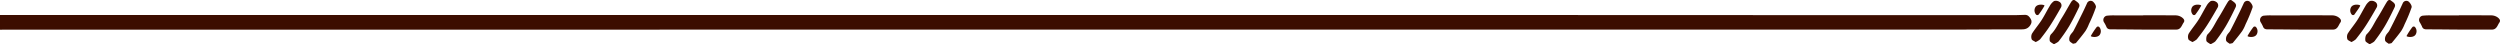
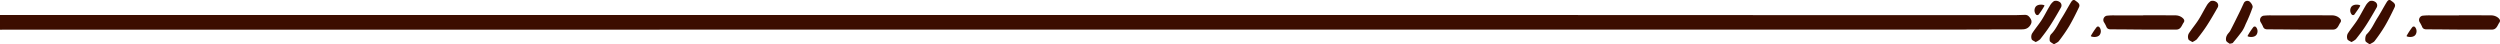
<svg xmlns="http://www.w3.org/2000/svg" viewBox="0 0 1533.62 27.2">
  <defs>
    <style>.cls-1{fill:#3c0d00;}</style>
  </defs>
  <g id="Calque_2" data-name="Calque 2">
    <g id="Calque_2-2" data-name="Calque 2">
      <g id="Trois-Noeuds">
        <path class="cls-1" d="M0,9.19H745.63q68.6,0,137.21,0l289.4.11q29.74,0,59.48,0c3.45,0,6.9,0,10.35-.18,2-.09,2.91,1.19,3.69,2.51s.63,2.61-.44,4.08c-1.62,2.21-3.52,2.36-6,2.33-11.14-.1-22.28.1-33.42.1H909.1L2.39,18.21,0,18.23Z" />
        <path class="cls-1" d="M1314.74,9.37c6.58,0,13.16,0,19.74.05a7,7,0,0,1,3.75,1.07c1,.69,2.42,1.85,1.3,3.39s-1.6,4.3-4.56,4.27c-5.71,0-11.42,0-17.13,0-7.59,0-15.18-.15-22.77-.14-1.51,0-2.47-.32-3-1.8a20.59,20.59,0,0,0-1.43-2.65,2.65,2.65,0,0,1,1.81-3.93,38.5,38.5,0,0,1,5.38-.18c5.64,0,11.28,0,16.91,0Z" />
        <path class="cls-1" d="M1260,27.2c-1-.81-2.46-1.39-2.59-2.18-.22-1.28,0-3.17.78-4,2.94-2.87,4.43-6.6,6.55-9.94,2-3.12,3.7-6.4,5.62-9.55.58-.95,1.45-2.19,2.74-1.18s3.24,2,2.24,4.12c-1.87,3.92-3.82,7.83-6,11.57A97.63,97.63,0,0,1,1263,25.2C1262.4,26,1261.19,26.42,1260,27.2Z" />
        <path class="cls-1" d="M1248.77,25.8c-1-.67-2.22-1.05-2.44-1.75a4.49,4.49,0,0,1,.18-3.39c1.81-2.87,4.06-5.47,5.9-8.32s3.26-5.83,5-8.68a8.52,8.52,0,0,1,2.64-3,3.75,3.75,0,0,1,3.11.37,2.54,2.54,0,0,1,1.15,3.53c-2.1,3.71-4.23,7.41-6.56,11-1.92,3-4.07,5.78-6.25,8.56A10.92,10.92,0,0,1,1248.77,25.8Z" />
-         <path class="cls-1" d="M1271.69,26.87c-.66-.54-1.89-1.08-2.21-1.95a4.71,4.71,0,0,1,.45-3.16c.48-1.07,1.55-1.87,2.1-2.92,1.86-3.56,3.63-7.18,5.41-10.79,1-2,1.89-4,2.82-6A2.4,2.4,0,0,1,1283.7.82c1.09.77,2.34,2.74,2,3.74a91.6,91.6,0,0,1-4.25,10.23,23.12,23.12,0,0,1-2.1,4.19c-1.81,2.52-3.8,4.92-5.79,7.31C1273.33,26.61,1272.66,26.59,1271.69,26.87Z" />
        <path class="cls-1" d="M1286.1,16.75a1.1,1.1,0,0,1,1.77-.07,3.9,3.9,0,0,1,.16,4.74c-1.58,2-5.59,1.17-5.4.61A42.44,42.44,0,0,1,1286.1,16.75Z" />
        <path class="cls-1" d="M1250.72,8.79a1.11,1.11,0,0,1-1.77.07,3.9,3.9,0,0,1-.16-4.74c1.58-2,5.59-1.17,5.4-.62A43.18,43.18,0,0,1,1250.72,8.79Z" />
        <path class="cls-1" d="M1410.87,9.37c6.58,0,13.16,0,19.73.05a7,7,0,0,1,3.76,1.07c1,.69,2.42,1.85,1.3,3.39s-1.61,4.3-4.57,4.27c-5.7,0-11.41,0-17.12,0-7.59,0-15.18-.15-22.77-.14-1.51,0-2.47-.32-3-1.8a20.59,20.59,0,0,0-1.43-2.65,2.65,2.65,0,0,1,1.81-3.93,38.5,38.5,0,0,1,5.38-.18c5.64,0,11.27,0,16.91,0Z" />
-         <path class="cls-1" d="M1356.09,27.2c-1-.81-2.46-1.39-2.59-2.18-.22-1.28,0-3.17.78-4,2.94-2.87,4.43-6.6,6.54-9.94,2-3.12,3.71-6.4,5.63-9.55.58-.95,1.44-2.19,2.74-1.18s3.24,2,2.23,4.12c-1.87,3.92-3.81,7.83-6,11.57a97.63,97.63,0,0,1-6.26,9.13C1358.53,26,1357.32,26.42,1356.09,27.2Z" />
        <path class="cls-1" d="M1344.9,25.8c-1-.67-2.22-1.05-2.44-1.75a4.49,4.49,0,0,1,.18-3.39c1.81-2.87,4.06-5.47,5.9-8.32s3.26-5.83,5-8.68a8.52,8.52,0,0,1,2.64-3,3.75,3.75,0,0,1,3.11.37,2.56,2.56,0,0,1,1.15,3.53c-2.11,3.71-4.24,7.41-6.56,11-1.92,3-4.07,5.78-6.26,8.56A10.85,10.85,0,0,1,1344.9,25.8Z" />
        <path class="cls-1" d="M1367.82,26.87c-.66-.54-1.9-1.08-2.21-1.95a4.71,4.71,0,0,1,.45-3.16c.48-1.07,1.54-1.87,2.09-2.92,1.87-3.56,3.64-7.18,5.42-10.79,1-2,1.89-4,2.82-6a2.4,2.4,0,0,1,3.44-1.21c1.09.77,2.34,2.74,2,3.74a91.6,91.6,0,0,1-4.25,10.23A23.16,23.16,0,0,1,1375.5,19c-1.8,2.52-3.8,4.92-5.78,7.31C1369.46,26.61,1368.79,26.59,1367.82,26.87Z" />
        <path class="cls-1" d="M1382.23,16.75a1.09,1.09,0,0,1,1.76-.07,3.89,3.89,0,0,1,.17,4.74c-1.58,2-5.59,1.17-5.4.61A42.44,42.44,0,0,1,1382.23,16.75Z" />
-         <path class="cls-1" d="M1346.85,8.79a1.11,1.11,0,0,1-1.77.07,3.89,3.89,0,0,1-.16-4.74c1.58-2,5.59-1.17,5.4-.62A43.18,43.18,0,0,1,1346.85,8.79Z" />
        <path class="cls-1" d="M1508.42,9.37c6.58,0,13.16,0,19.73.05a7,7,0,0,1,3.76,1.07c1,.69,2.42,1.85,1.3,3.39s-1.61,4.3-4.57,4.27c-5.71,0-11.42,0-17.13,0-7.59,0-15.17-.15-22.76-.14-1.51,0-2.47-.32-3-1.8a21.9,21.9,0,0,0-1.43-2.65,2.65,2.65,0,0,1,1.81-3.93,38.5,38.5,0,0,1,5.38-.18c5.64,0,11.27,0,16.91,0Z" />
        <path class="cls-1" d="M1453.64,27.2c-1-.81-2.46-1.39-2.59-2.18-.22-1.28,0-3.17.78-4,2.94-2.87,4.42-6.6,6.54-9.94,2-3.12,3.71-6.4,5.63-9.55.58-.95,1.44-2.19,2.74-1.18s3.24,2,2.23,4.12c-1.87,3.92-3.81,7.83-6,11.57a97.63,97.63,0,0,1-6.26,9.13C1456.08,26,1454.87,26.42,1453.64,27.2Z" />
        <path class="cls-1" d="M1442.45,25.8c-1-.67-2.22-1.05-2.45-1.75a4.54,4.54,0,0,1,.19-3.39c1.81-2.87,4.06-5.47,5.9-8.32s3.26-5.83,5-8.68a8.42,8.42,0,0,1,2.64-3,3.75,3.75,0,0,1,3.11.37A2.56,2.56,0,0,1,1458,4.52c-2.11,3.71-4.24,7.41-6.56,11-1.92,3-4.07,5.78-6.26,8.56A10.85,10.85,0,0,1,1442.45,25.8Z" />
-         <path class="cls-1" d="M1465.37,26.87c-.67-.54-1.9-1.08-2.22-1.95a4.65,4.65,0,0,1,.46-3.16c.48-1.07,1.54-1.87,2.09-2.92,1.87-3.56,3.64-7.18,5.41-10.79,1-2,1.9-4,2.83-6a2.4,2.4,0,0,1,3.44-1.21c1.08.77,2.34,2.74,2,3.74a93.53,93.53,0,0,1-4.25,10.23,23.82,23.82,0,0,1-2.11,4.19c-1.81,2.52-3.8,4.92-5.78,7.31C1467,26.61,1466.34,26.59,1465.37,26.87Z" />
        <path class="cls-1" d="M1479.78,16.75a1.09,1.09,0,0,1,1.76-.07,3.89,3.89,0,0,1,.17,4.74c-1.58,2-5.6,1.17-5.4.61A42.44,42.44,0,0,1,1479.78,16.75Z" />
        <path class="cls-1" d="M1444.4,8.79a1.11,1.11,0,0,1-1.77.07,3.89,3.89,0,0,1-.16-4.74c1.58-2,5.59-1.17,5.4-.62C1447.53,4.49,1445.56,7.09,1444.4,8.79Z" />
      </g>
    </g>
  </g>
</svg>